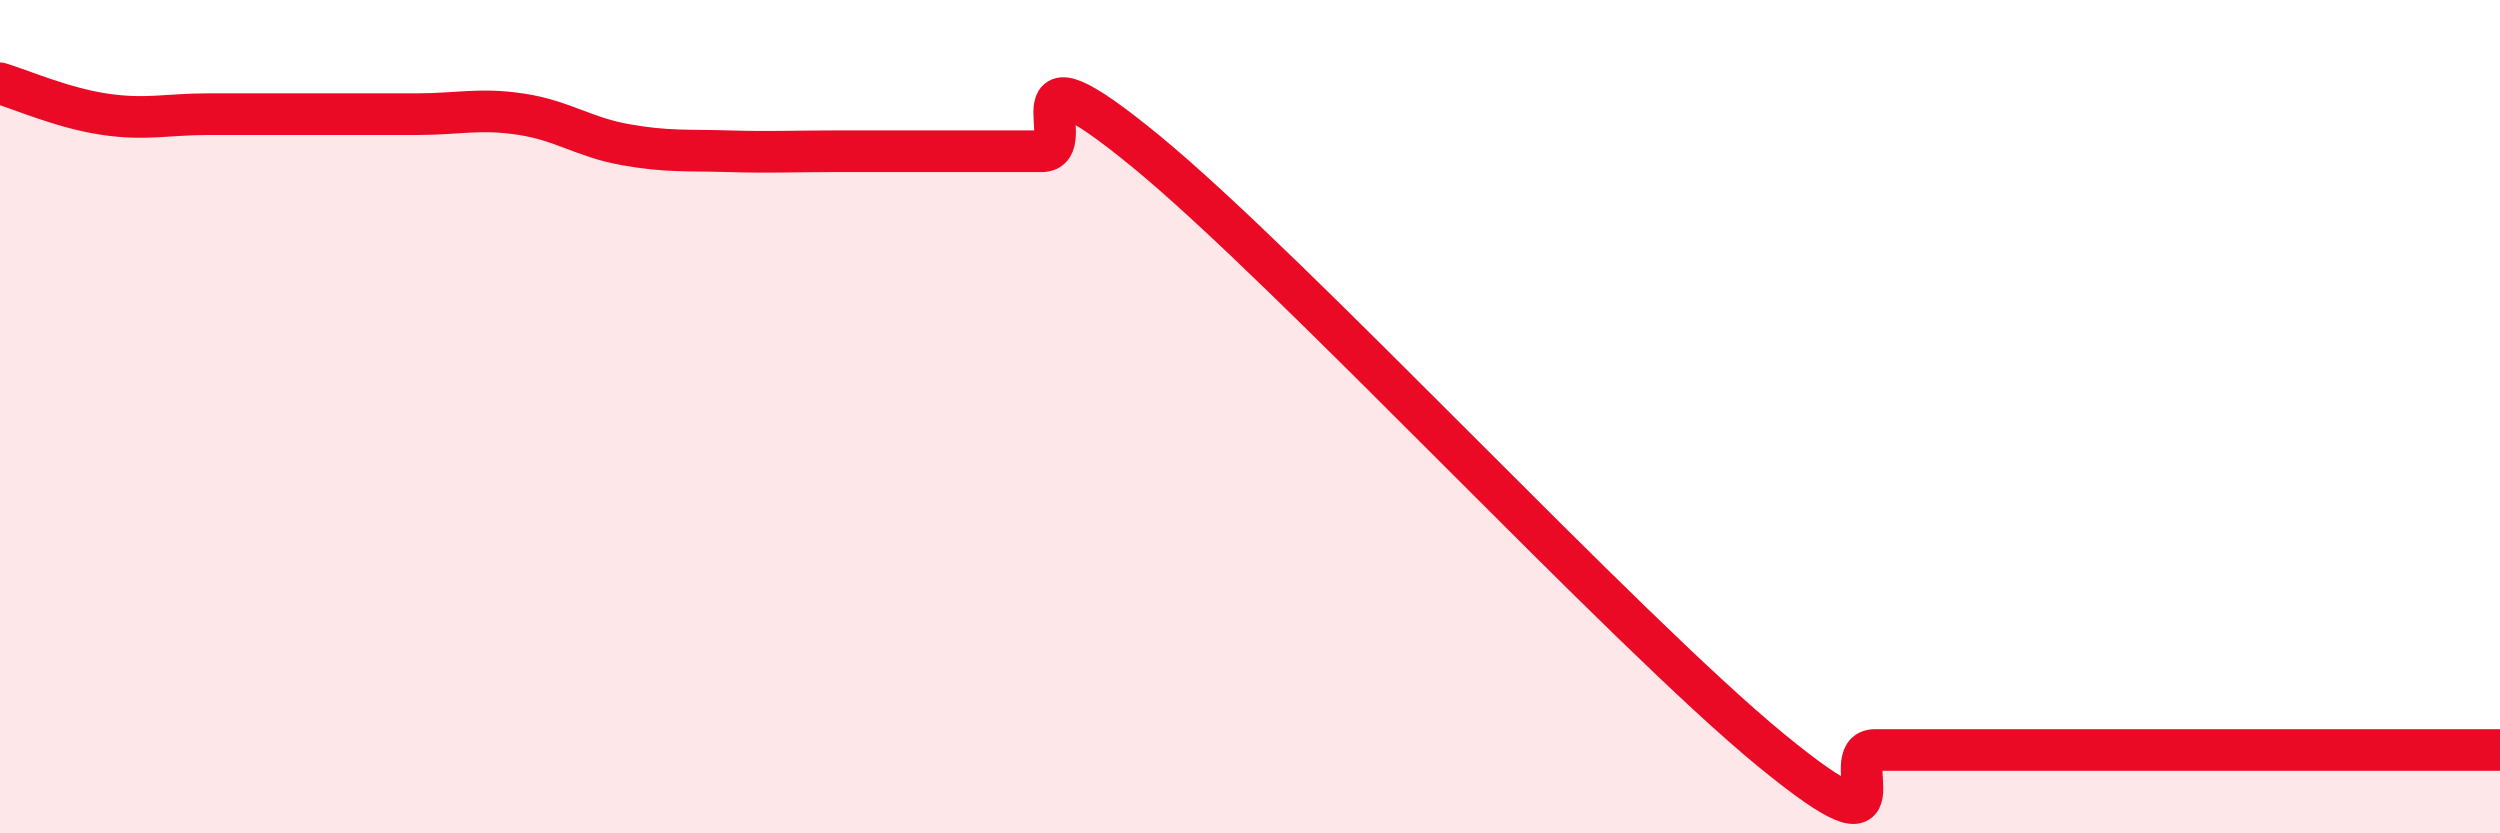
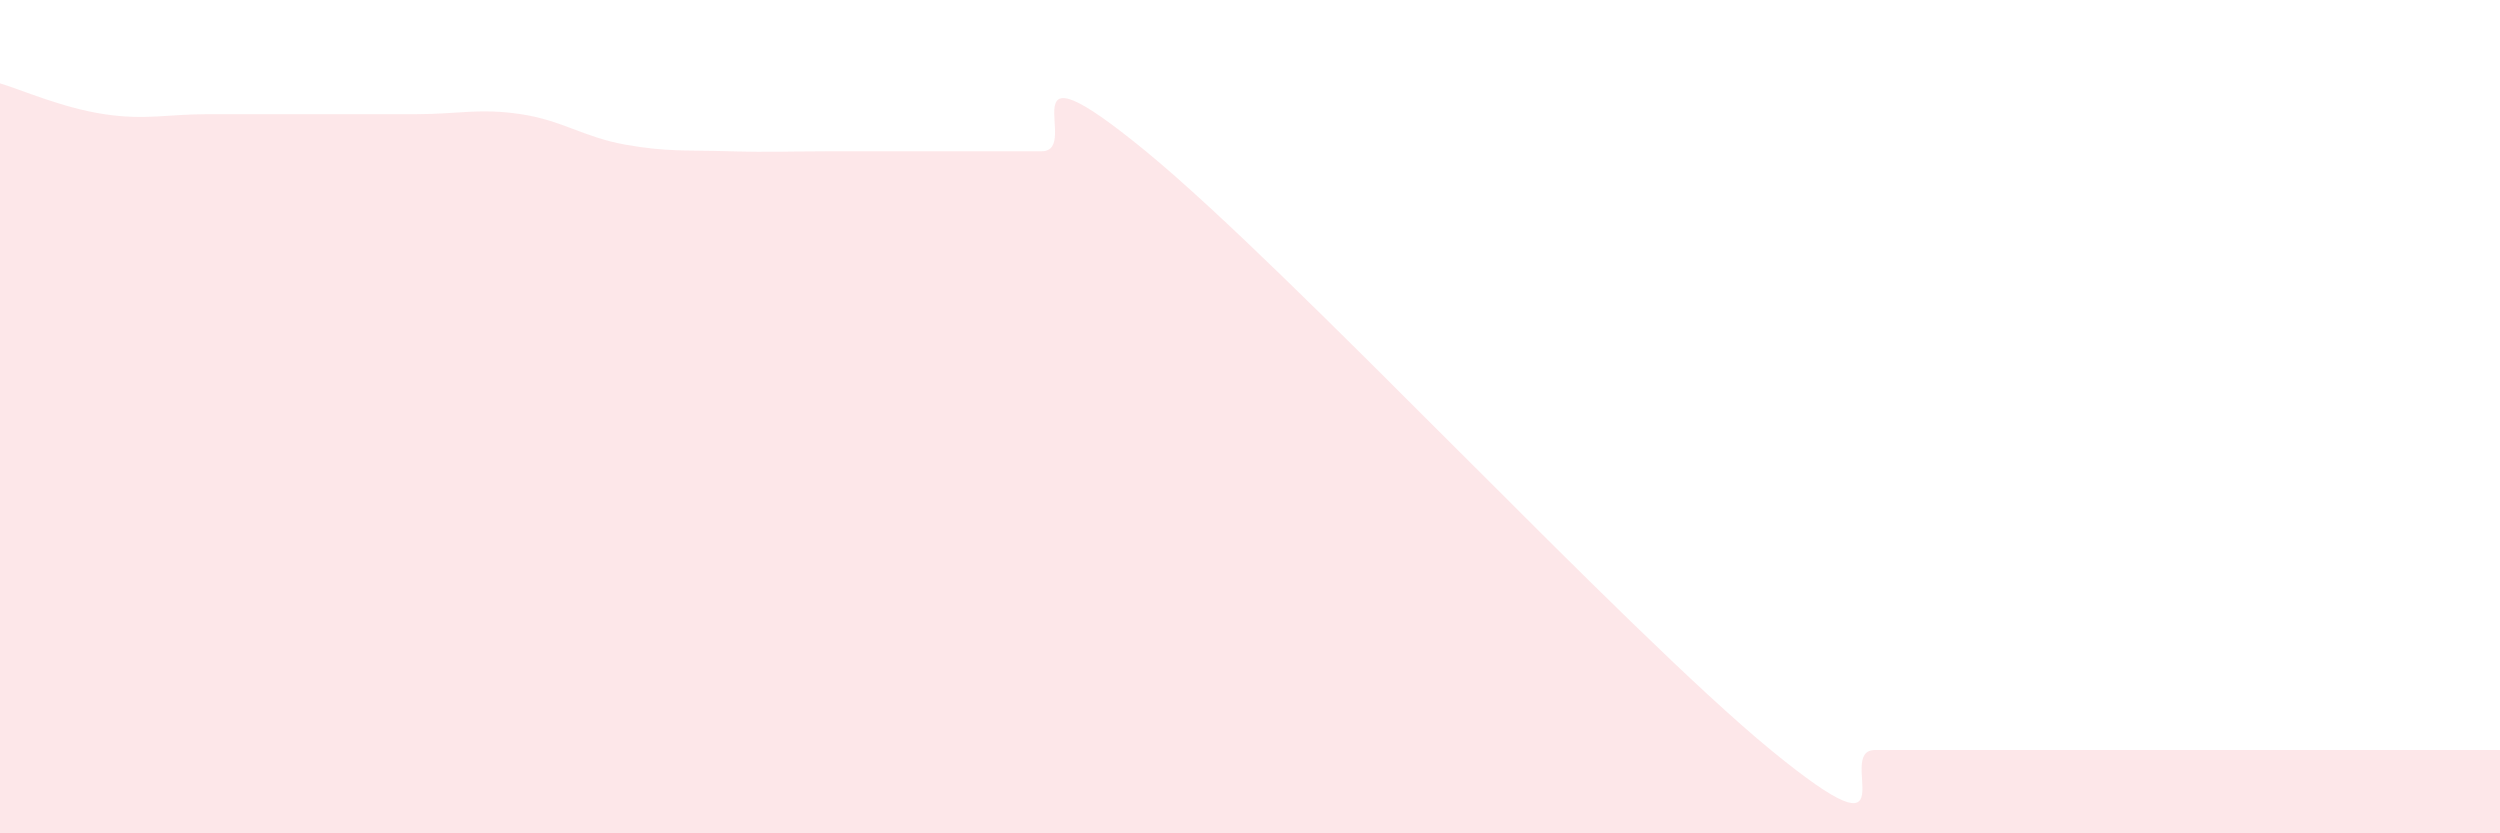
<svg xmlns="http://www.w3.org/2000/svg" width="60" height="20" viewBox="0 0 60 20">
  <path d="M 0,2 C 0.5,2.15 1.5,2.59 2.5,2.74 C 3.5,2.89 4,2.74 5,2.74 C 6,2.74 6.5,2.74 7.5,2.74 C 8.5,2.74 9,2.74 10,2.74 C 11,2.74 11.5,2.59 12.5,2.74 C 13.5,2.89 14,3.29 15,3.47 C 16,3.65 16.5,3.6 17.5,3.63 C 18.5,3.66 19,3.63 20,3.63 C 21,3.63 21.5,3.63 22.5,3.63 C 23.5,3.63 24,3.63 25,3.63 C 26,3.63 24,0.76 27.5,3.63 C 31,6.5 39,15.13 42.5,18 C 46,20.87 44,18 45,18 C 46,18 46.5,18 47.5,18 C 48.5,18 49,18 50,18 C 51,18 51.5,18 52.5,18 C 53.5,18 54,18 55,18 C 56,18 56.5,18 57.5,18 C 58.5,18 59.5,18 60,18L60 20L0 20Z" fill="#EB0A25" opacity="0.1" stroke-linecap="round" stroke-linejoin="round" />
-   <path d="M 0,2 C 0.5,2.15 1.5,2.59 2.5,2.74 C 3.5,2.89 4,2.74 5,2.74 C 6,2.74 6.5,2.74 7.5,2.74 C 8.5,2.74 9,2.74 10,2.74 C 11,2.74 11.5,2.59 12.5,2.74 C 13.5,2.89 14,3.29 15,3.47 C 16,3.65 16.5,3.6 17.5,3.63 C 18.5,3.66 19,3.63 20,3.63 C 21,3.63 21.5,3.63 22.5,3.63 C 23.5,3.63 24,3.63 25,3.63 C 26,3.63 24,0.76 27.5,3.63 C 31,6.5 39,15.13 42.5,18 C 46,20.87 44,18 45,18 C 46,18 46.5,18 47.5,18 C 48.5,18 49,18 50,18 C 51,18 51.5,18 52.5,18 C 53.5,18 54,18 55,18 C 56,18 56.5,18 57.5,18 C 58.5,18 59.5,18 60,18" stroke="#EB0A25" stroke-width="1" fill="none" stroke-linecap="round" stroke-linejoin="round" />
</svg>